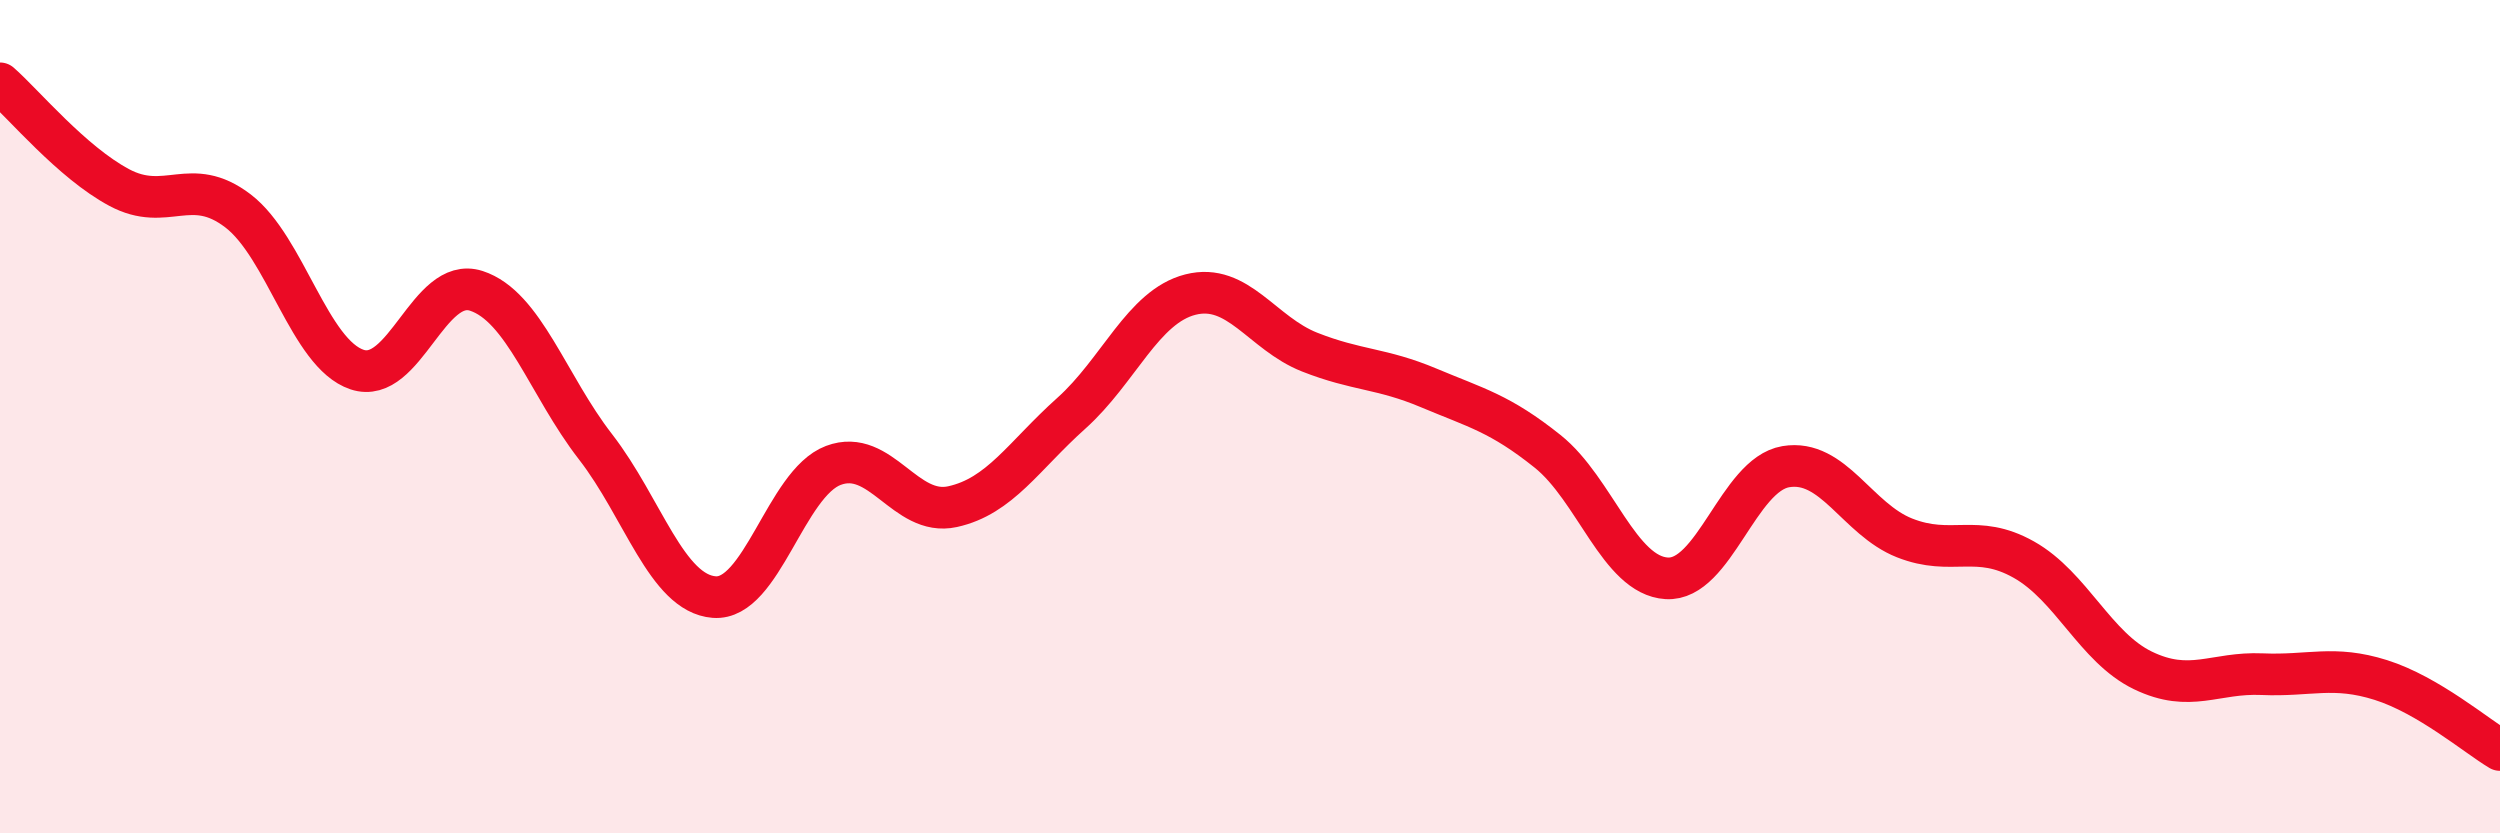
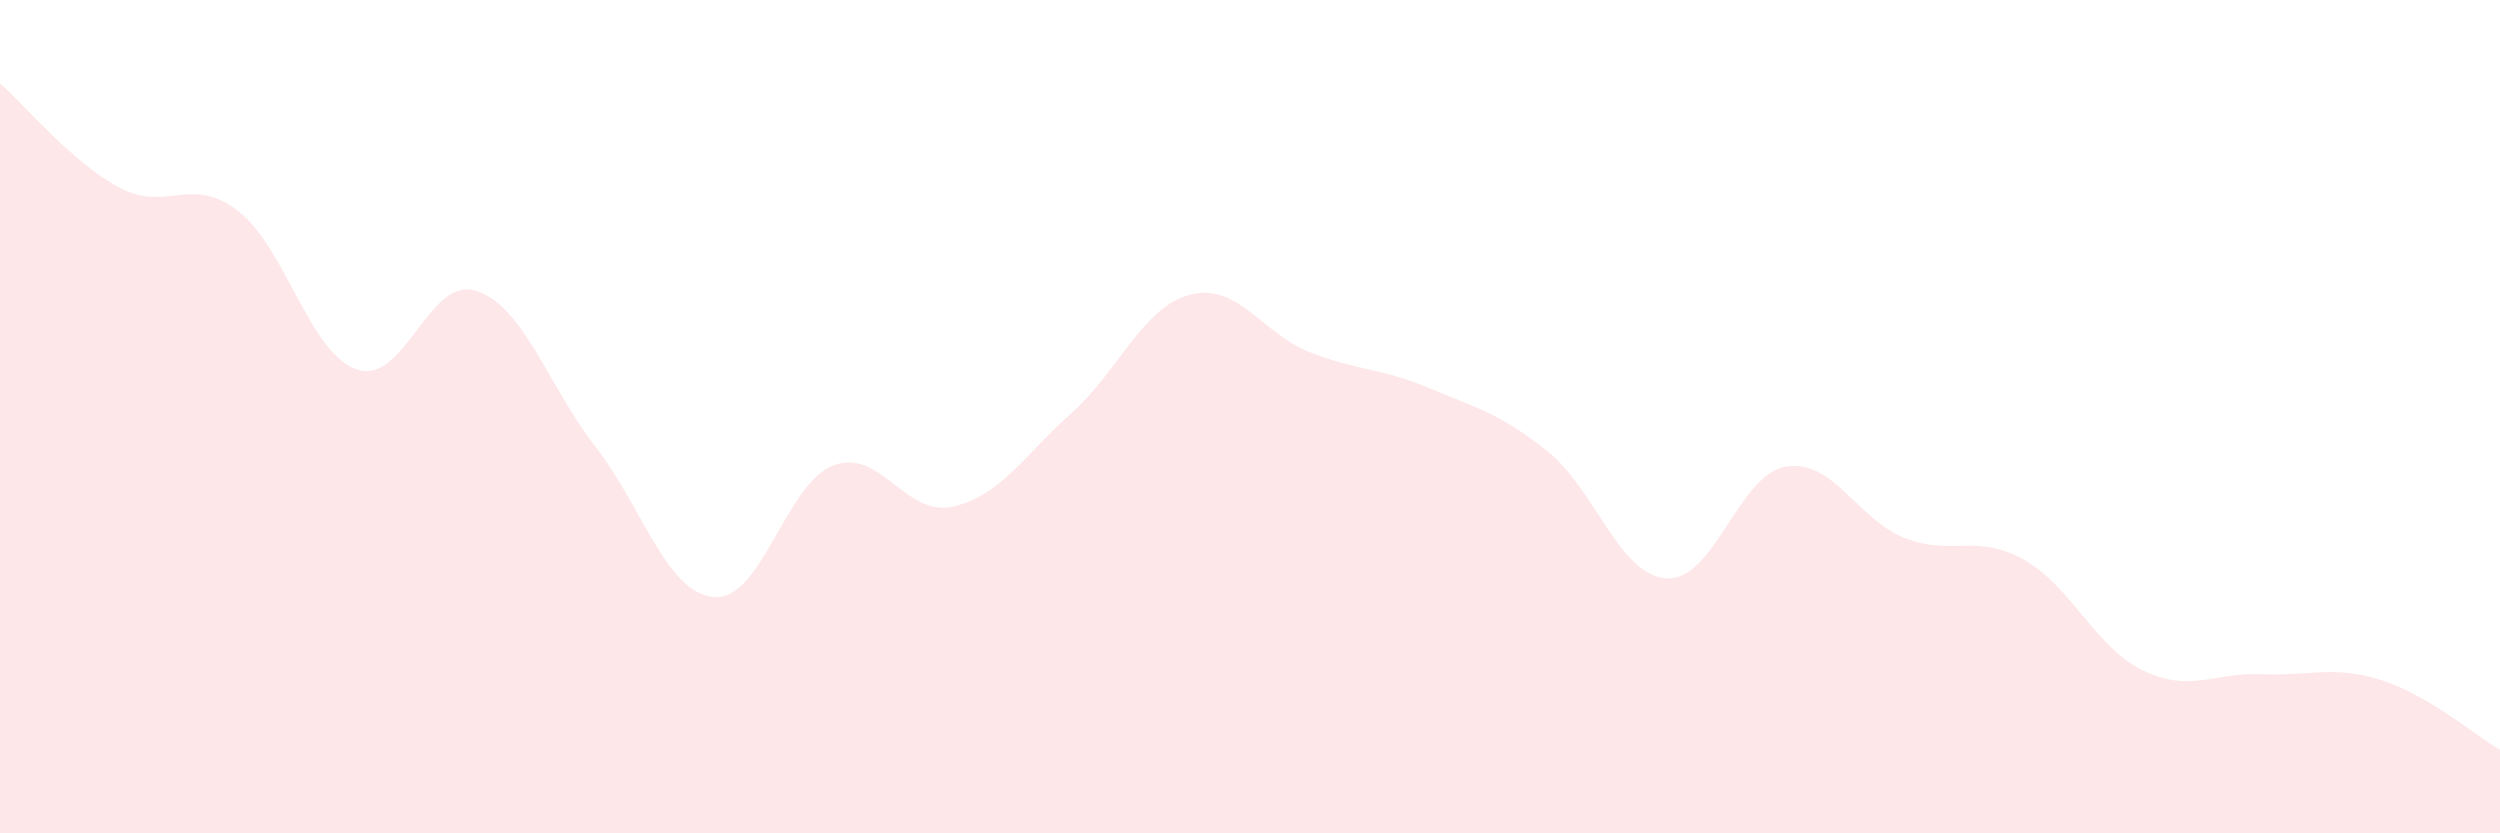
<svg xmlns="http://www.w3.org/2000/svg" width="60" height="20" viewBox="0 0 60 20">
  <path d="M 0,2 C 0.57,2.5 1.72,3.89 2.86,4.5 C 4,5.11 4.57,4.19 5.71,5.06 C 6.85,5.93 7.43,8.49 8.57,8.87 C 9.71,9.25 10.29,6.61 11.43,6.98 C 12.57,7.35 13.15,9.25 14.29,10.72 C 15.43,12.19 16,14.24 17.14,14.33 C 18.28,14.42 18.86,11.6 20,11.17 C 21.14,10.74 21.72,12.41 22.86,12.16 C 24,11.91 24.57,10.94 25.71,9.92 C 26.85,8.9 27.43,7.36 28.57,7.07 C 29.71,6.78 30.29,8 31.43,8.45 C 32.57,8.9 33.15,8.83 34.29,9.31 C 35.43,9.79 36,9.92 37.14,10.83 C 38.28,11.74 38.86,13.81 40,13.88 C 41.14,13.95 41.72,11.39 42.86,11.2 C 44,11.01 44.57,12.46 45.71,12.91 C 46.85,13.36 47.43,12.79 48.57,13.43 C 49.71,14.07 50.29,15.54 51.43,16.09 C 52.57,16.64 53.15,16.13 54.29,16.18 C 55.43,16.23 56,15.96 57.14,16.32 C 58.28,16.68 59.43,17.66 60,18L60 20L0 20Z" fill="#EB0A25" opacity="0.1" stroke-linecap="round" stroke-linejoin="round" />
-   <path d="M 0,2 C 0.57,2.5 1.72,3.89 2.86,4.5 C 4,5.11 4.57,4.19 5.71,5.06 C 6.85,5.93 7.43,8.49 8.57,8.87 C 9.71,9.25 10.29,6.61 11.43,6.98 C 12.57,7.35 13.15,9.25 14.29,10.72 C 15.43,12.19 16,14.24 17.14,14.33 C 18.28,14.42 18.86,11.6 20,11.17 C 21.14,10.74 21.72,12.41 22.86,12.16 C 24,11.91 24.57,10.94 25.71,9.92 C 26.85,8.9 27.43,7.36 28.57,7.07 C 29.71,6.78 30.29,8 31.43,8.45 C 32.57,8.9 33.15,8.83 34.29,9.31 C 35.43,9.79 36,9.92 37.14,10.83 C 38.28,11.74 38.86,13.81 40,13.88 C 41.14,13.95 41.72,11.39 42.86,11.2 C 44,11.01 44.57,12.46 45.71,12.91 C 46.85,13.36 47.43,12.79 48.57,13.43 C 49.71,14.07 50.29,15.54 51.43,16.09 C 52.57,16.64 53.15,16.13 54.29,16.18 C 55.43,16.23 56,15.96 57.14,16.32 C 58.28,16.68 59.43,17.66 60,18" stroke="#EB0A25" stroke-width="1" fill="none" stroke-linecap="round" stroke-linejoin="round" />
</svg>